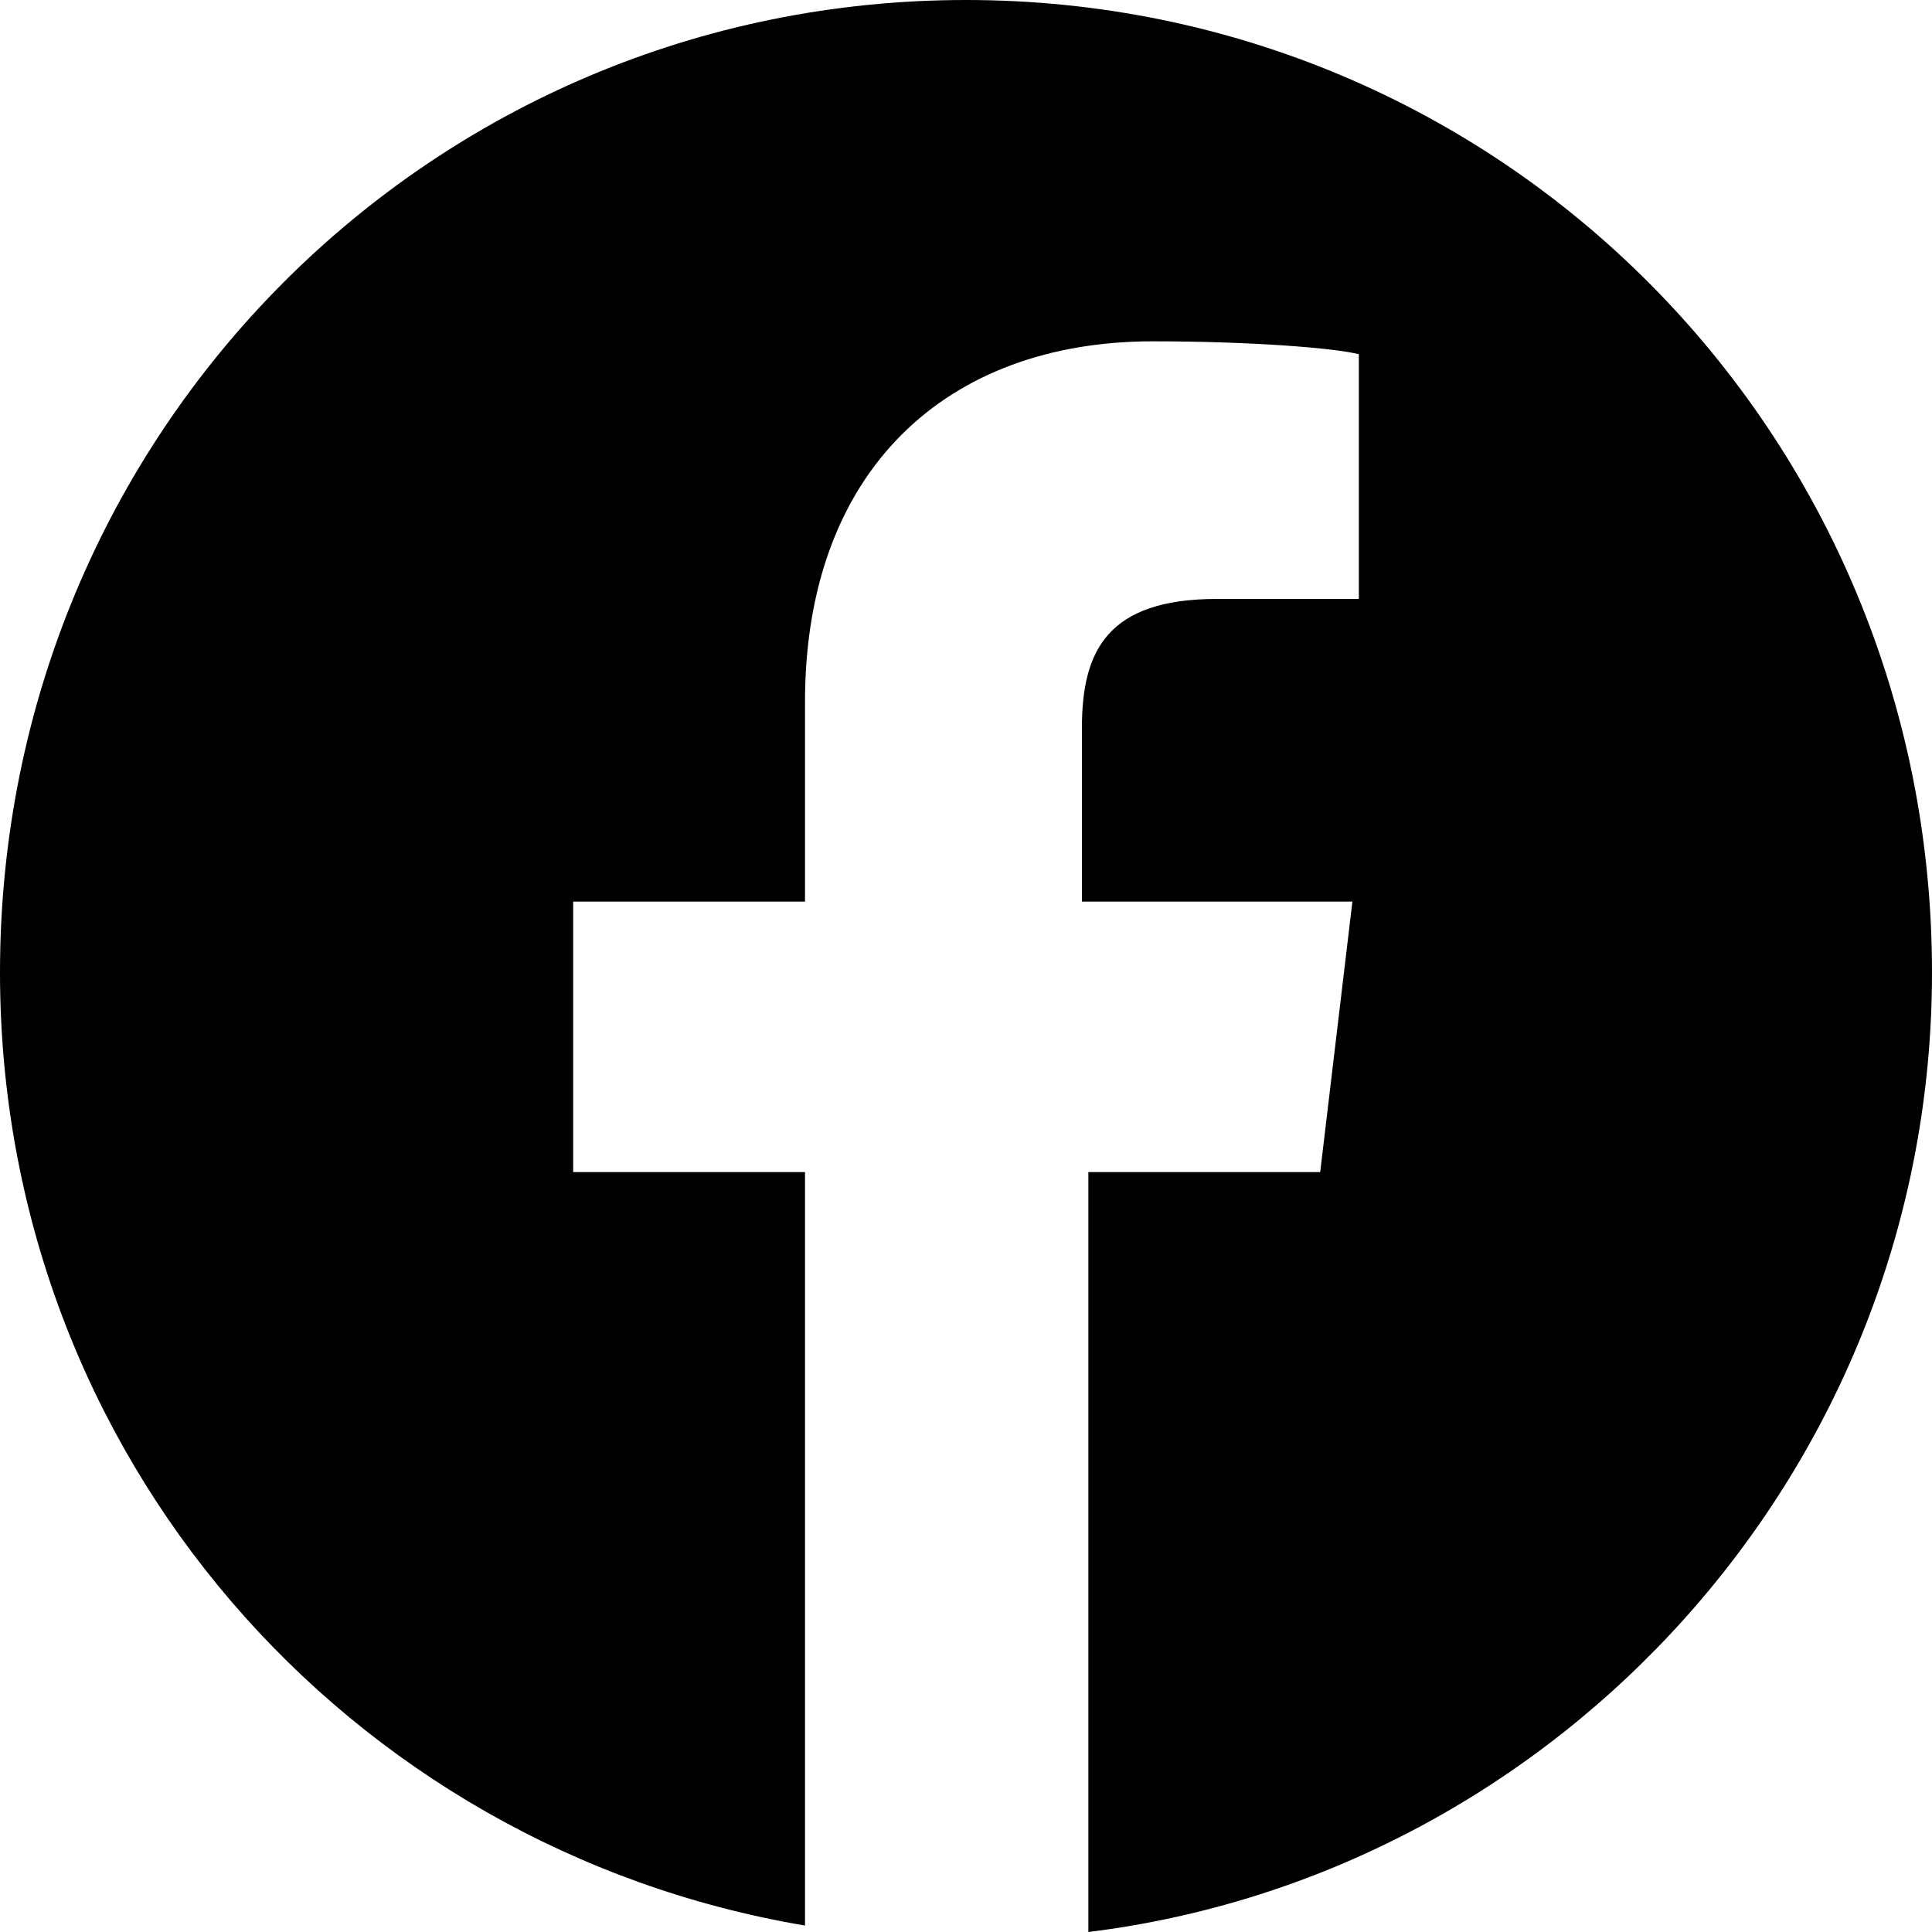
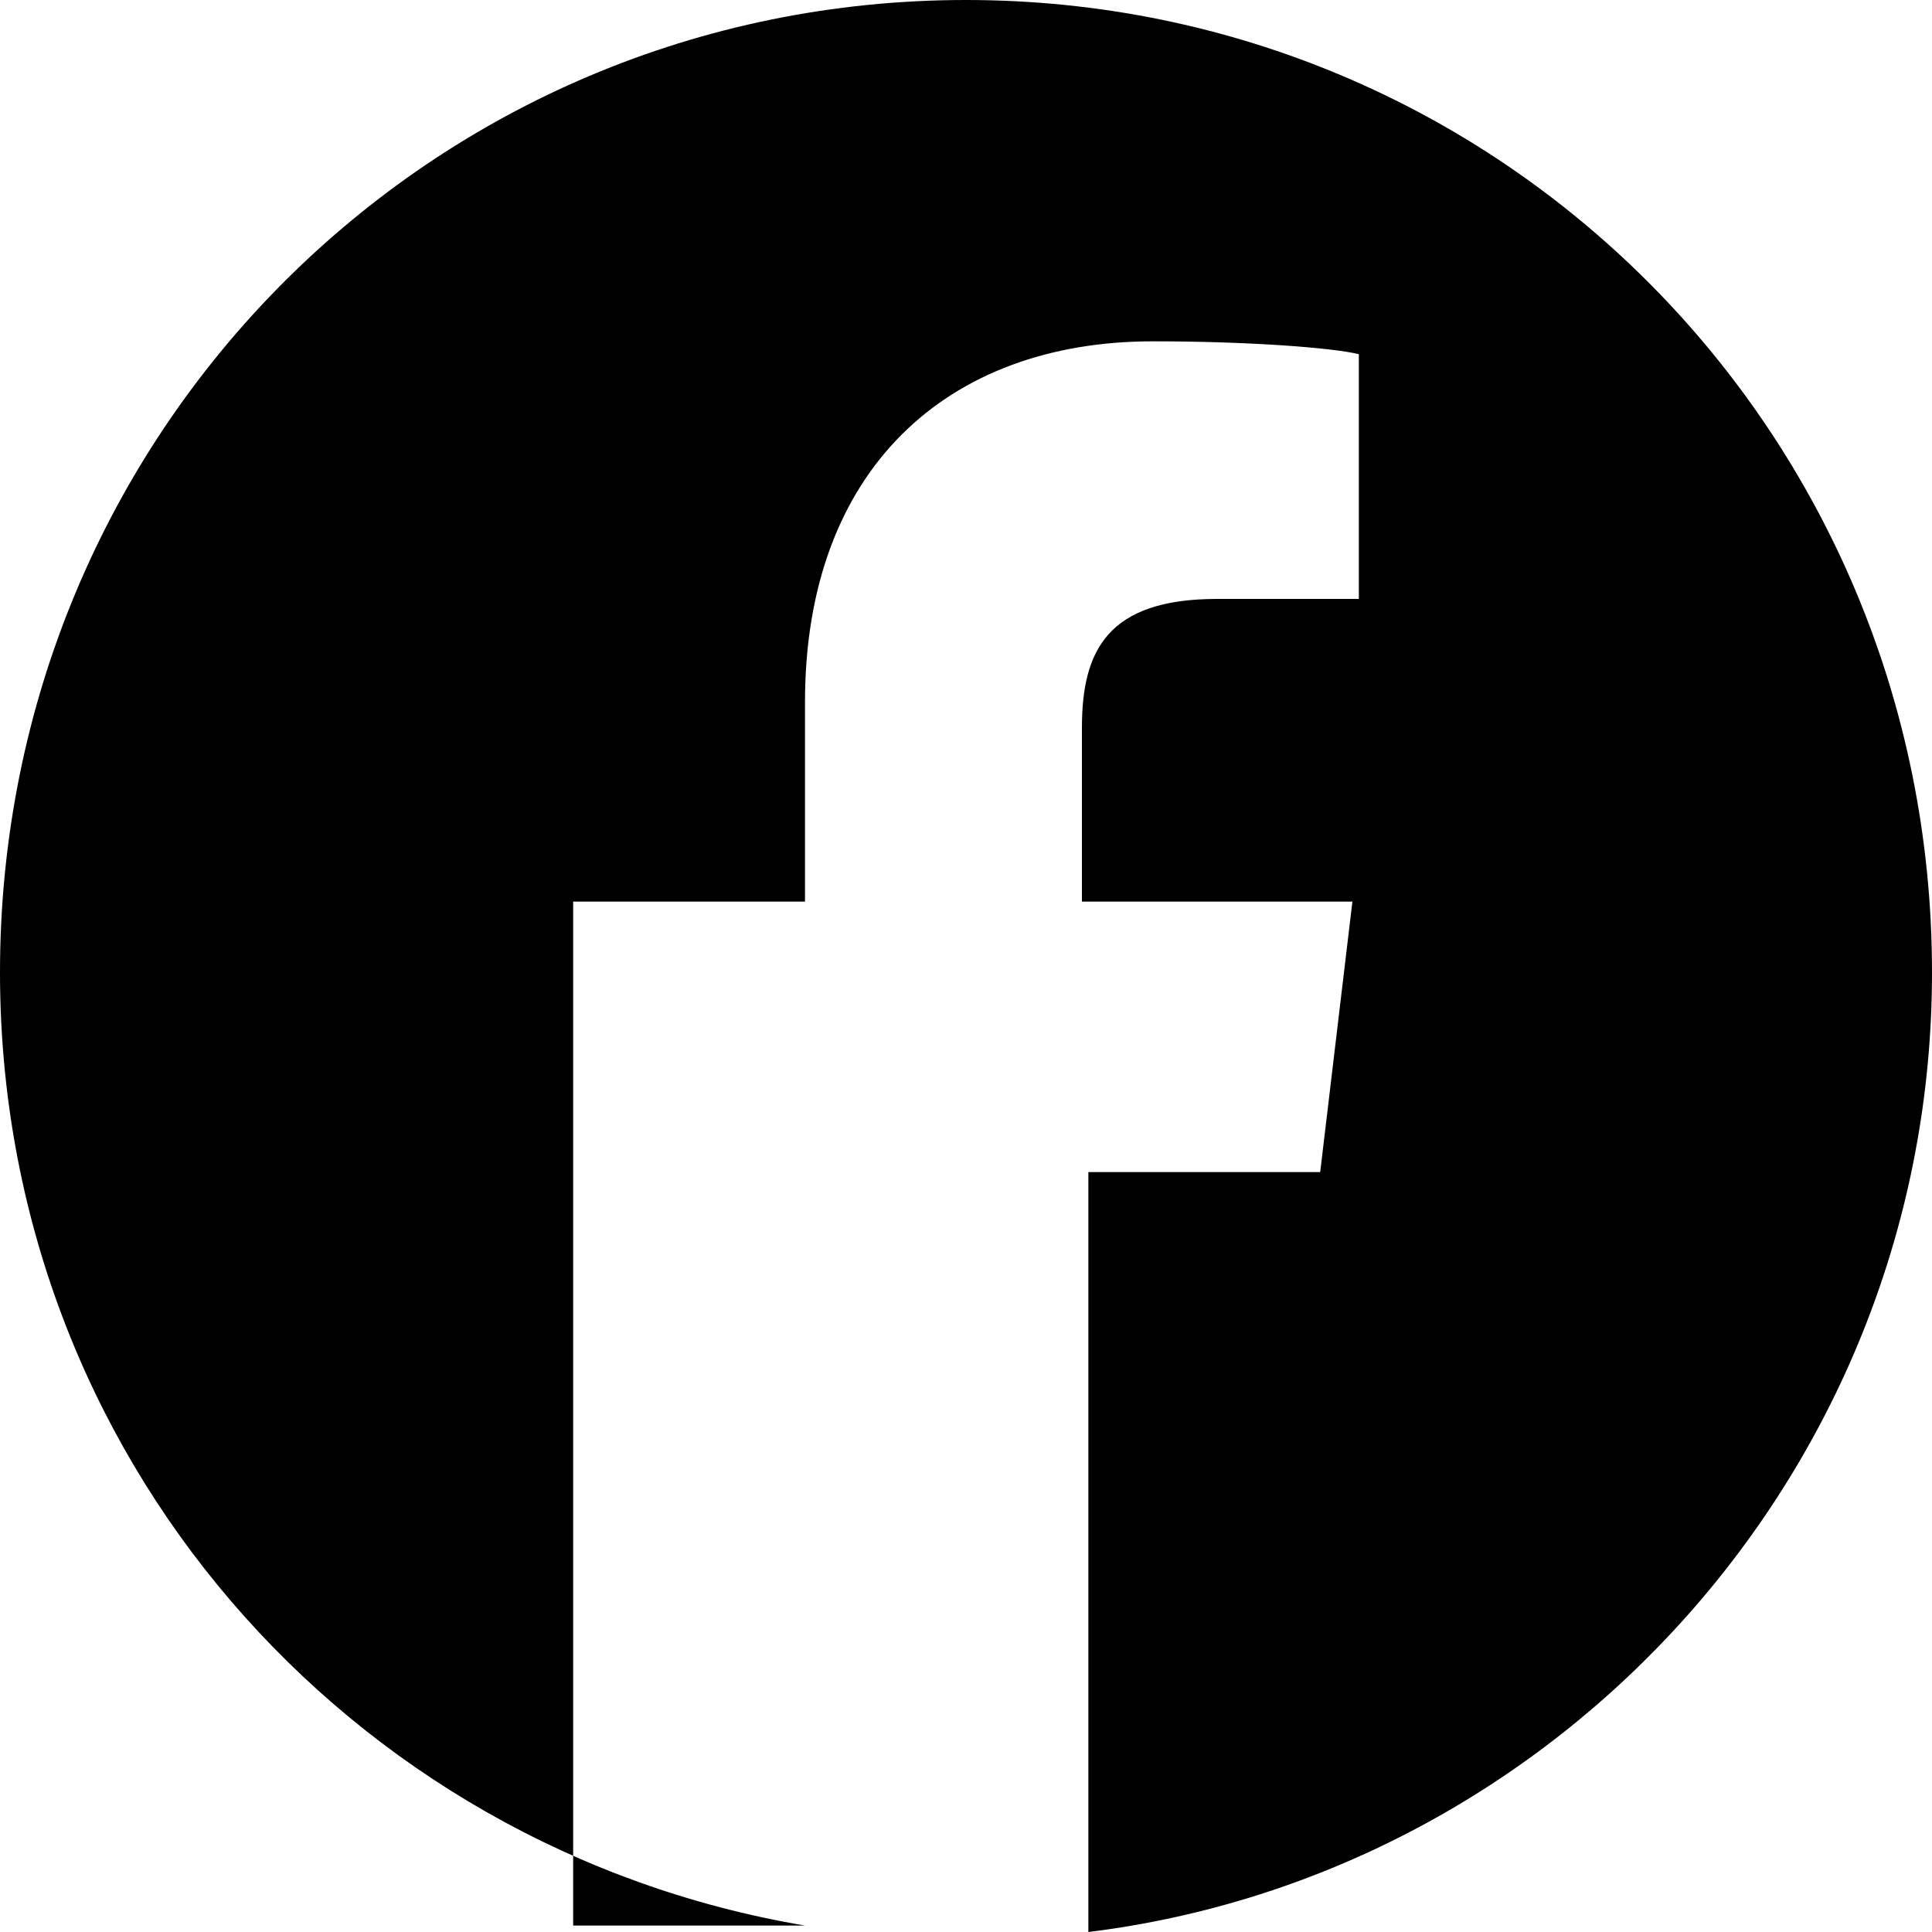
<svg xmlns="http://www.w3.org/2000/svg" id="Слой_1" x="0px" y="0px" viewBox="0 0 30 30" style="enable-background:new 0 0 30 30;" xml:space="preserve">
-   <path d="M15,0C6.7,0,0,6.7,0,15.1c0,7.5,5.4,13.6,12.5,14.8V18.2H8.9V14h3.6v-3.1c0-3.6,2.2-5.6,5.4-5.6c1.5,0,2.8,0.1,3.2,0.2v3.8 l-2.2,0c-1.7,0-2.1,0.8-2.1,2V14H21l-0.5,4.2h-3.6V30C24.2,29.1,30,22.8,30,15.1C30,6.7,23.3,0,15,0z" />
+   <path d="M15,0C6.7,0,0,6.7,0,15.1c0,7.5,5.4,13.6,12.5,14.8H8.9V14h3.6v-3.1c0-3.6,2.2-5.6,5.4-5.6c1.5,0,2.8,0.1,3.2,0.2v3.8 l-2.2,0c-1.7,0-2.1,0.8-2.1,2V14H21l-0.5,4.2h-3.6V30C24.2,29.1,30,22.8,30,15.1C30,6.7,23.3,0,15,0z" />
</svg>